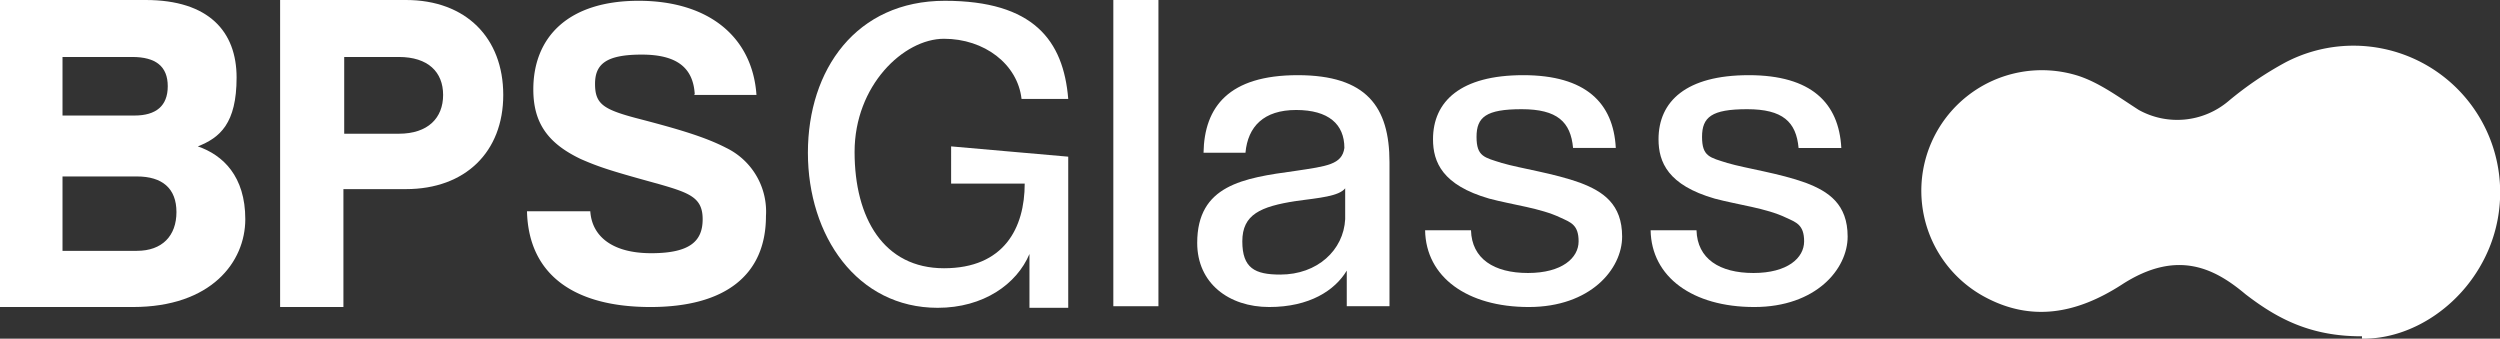
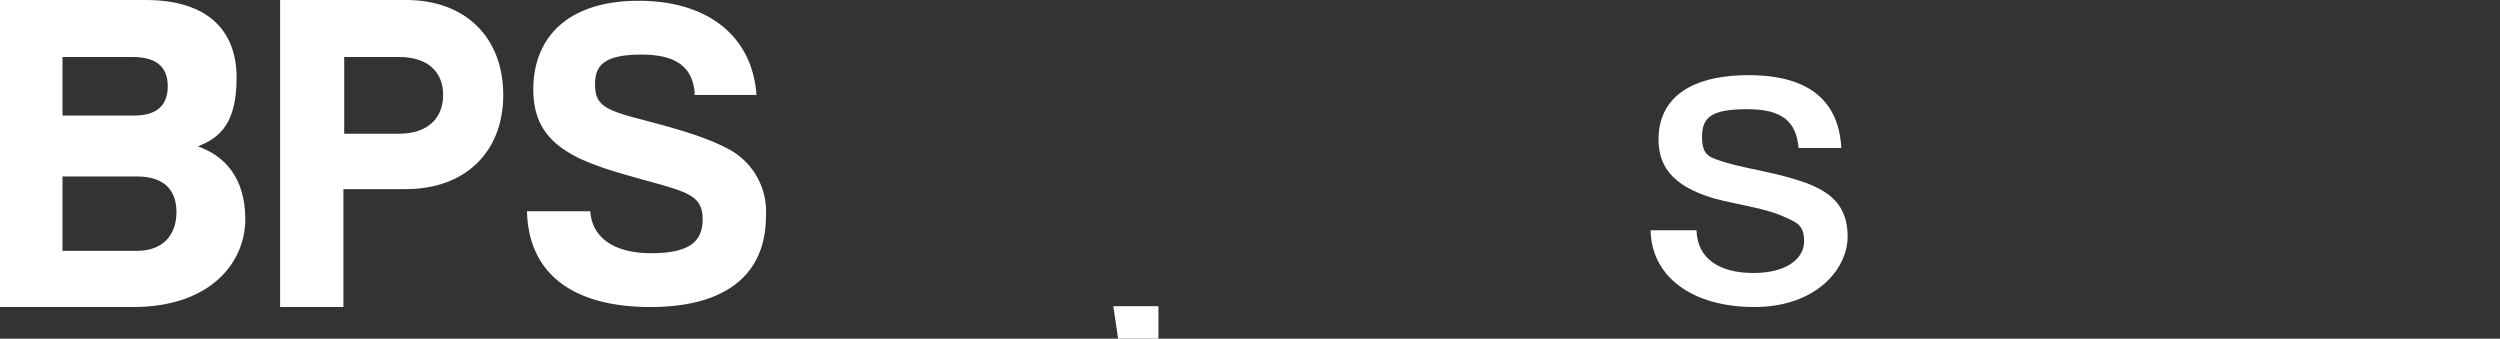
<svg xmlns="http://www.w3.org/2000/svg" width="315.943" height="42.802" viewBox="0 0 315.943 42.802">
  <rect x="0" y="0" width="315.943" height="42.802" fill="#333333" stroke="none" />
  <g id="Group_3" data-name="Group 3" transform="translate(-22.1 -154.5)">
    <path id="Path_60" data-name="Path 60" d="M22.1,193.3V154.5H40.5c8,0,11.5,4,11.5,9.8s-2.1,7.6-4.9,8.7c3.2,1.1,6,3.8,6,9.2s-4.3,11.1-14.2,11.1H22.1ZM30,161.7v7.4h9.1c2.7,0,4.2-1.2,4.2-3.7s-1.5-3.7-4.5-3.7H30Zm0,15.2v9.3h9.4c3.2,0,5-1.9,5-4.9s-1.8-4.5-5-4.5H30Z" fill="#fff" />
    <path id="Path_61" data-name="Path 61" d="M57.5,193.3V154.5H73.4c7.6,0,12.3,4.8,12.3,12s-4.8,11.9-12.3,11.9H65.5v14.9H57.4Zm15-21.9c3.7,0,5.6-2,5.6-4.9s-1.9-4.8-5.6-4.8H65.6v9.7Z" fill="#fff" />
    <path id="Path_62" data-name="Path 62" d="M109.9,166.4c-.2-3.3-2.2-5-6.7-5s-5.9,1.2-5.9,3.7,1,3.2,5.1,4.3c5.4,1.4,8.8,2.4,11.5,3.8a8.942,8.942,0,0,1,5,8.6c0,7.5-5.2,11.5-14.6,11.5s-15.4-3.9-15.6-12.1h8c.2,3.1,2.7,5.3,7.7,5.3s6.5-1.6,6.5-4.3-1.6-3.3-5.4-4.4c-5.8-1.6-7.5-2.1-10-3.2-4.2-2-6-4.6-6-8.8,0-6.6,4.4-11.2,13.3-11.2s14.4,4.6,14.9,11.9h-7.9Z" fill="#fff" />
-     <path id="Path_63" data-name="Path 63" d="M152.2,193.4v-6.8c-1.6,3.8-5.8,6.8-11.6,6.8-10.2,0-16.4-9.1-16.4-19.6s6.1-19.2,17.3-19.2,15,5,15.6,12.4h-5.9c-.5-4.4-4.7-7.6-9.8-7.6s-11.3,5.9-11.3,14.3,3.7,14.7,11.3,14.7,10.2-5.1,10.2-10.7h-9.3V173l14.8,1.3v19.1h-4.9Z" fill="#fff" />
-     <path id="Path_64" data-name="Path 64" d="M192.3,193.2v-4.5c-1.5,2.5-4.7,4.6-9.8,4.6s-9.1-3-9.1-8.1c0-7.3,5.8-8.2,12.4-9.1,4-.6,5.9-.8,6.2-2.9,0-3-2-4.8-6.1-4.8s-6.1,2.1-6.4,5.4h-5.3c.1-5.8,3.2-9.8,11.9-9.8s11.6,4,11.6,11v18.2h-5.4Zm-.2-14.9c-.8,1-3.2,1.2-6.2,1.6-4.5.7-6.8,1.7-6.8,5.1s1.6,4.2,4.8,4.2c4.7,0,8-3.1,8.2-7v-4h0Z" fill="#fff" />
-     <path id="Path_65" data-name="Path 65" d="M220.9,173.2c-.3-3.3-2-4.9-6.5-4.9s-5.7,1-5.7,3.5,1,2.6,3.2,3.3c2.4.7,6.6,1.3,9.9,2.5,2.9,1.1,5.3,2.7,5.3,6.8s-4,8.9-11.8,8.9-13-3.8-13.1-9.7H208c.1,3.6,2.9,5.4,7.2,5.4s6.4-1.9,6.4-4-1-2.4-2.3-3c-2.5-1.2-6-1.6-9-2.4-5.9-1.7-7.1-4.6-7.1-7.5,0-4.8,3.5-8.1,11.4-8.1s11.4,3.5,11.7,9.2h-5.4Z" fill="#fff" />
    <path id="Path_66" data-name="Path 66" d="M249.4,173.2c-.3-3.3-2-4.9-6.5-4.9s-5.7,1-5.7,3.5,1,2.6,3.2,3.3c2.4.7,6.6,1.3,9.9,2.5,2.9,1.1,5.3,2.7,5.3,6.8s-4,8.9-11.8,8.9-13-3.8-13.1-9.7h5.8c.1,3.6,2.9,5.4,7.2,5.4s6.4-1.9,6.4-4-1-2.4-2.3-3c-2.5-1.2-6-1.6-9-2.4-5.9-1.7-7.1-4.6-7.1-7.5,0-4.8,3.5-8.1,11.4-8.1s11.4,3.5,11.7,9.2h-5.4Z" fill="#fff" />
-     <path id="Path_67" data-name="Path 67" d="M162.8,193.2V154.5h5.7v38.7Z" fill="#fff" />
-     <path id="Path_68" data-name="Path 68" d="M320.5,197c-6.5,0-10.7-2.3-14.6-5.3-3.7-3.1-8.5-5.9-15.7-1.2-5.6,3.6-11.4,4.8-17.5,1.4a15.236,15.236,0,0,1,12.1-27.8c2.7.9,5.1,2.7,7.6,4.3a10.026,10.026,0,0,0,11.3-1.1,43.539,43.539,0,0,1,7.2-4.9,18.543,18.543,0,0,1,25.8,23.4c-2.9,7.1-9.7,11.6-16.1,11.5V197Z" fill="#fff" />
+     <path id="Path_67" data-name="Path 67" d="M162.8,193.2h5.7v38.7Z" fill="#fff" />
  </g>
</svg>